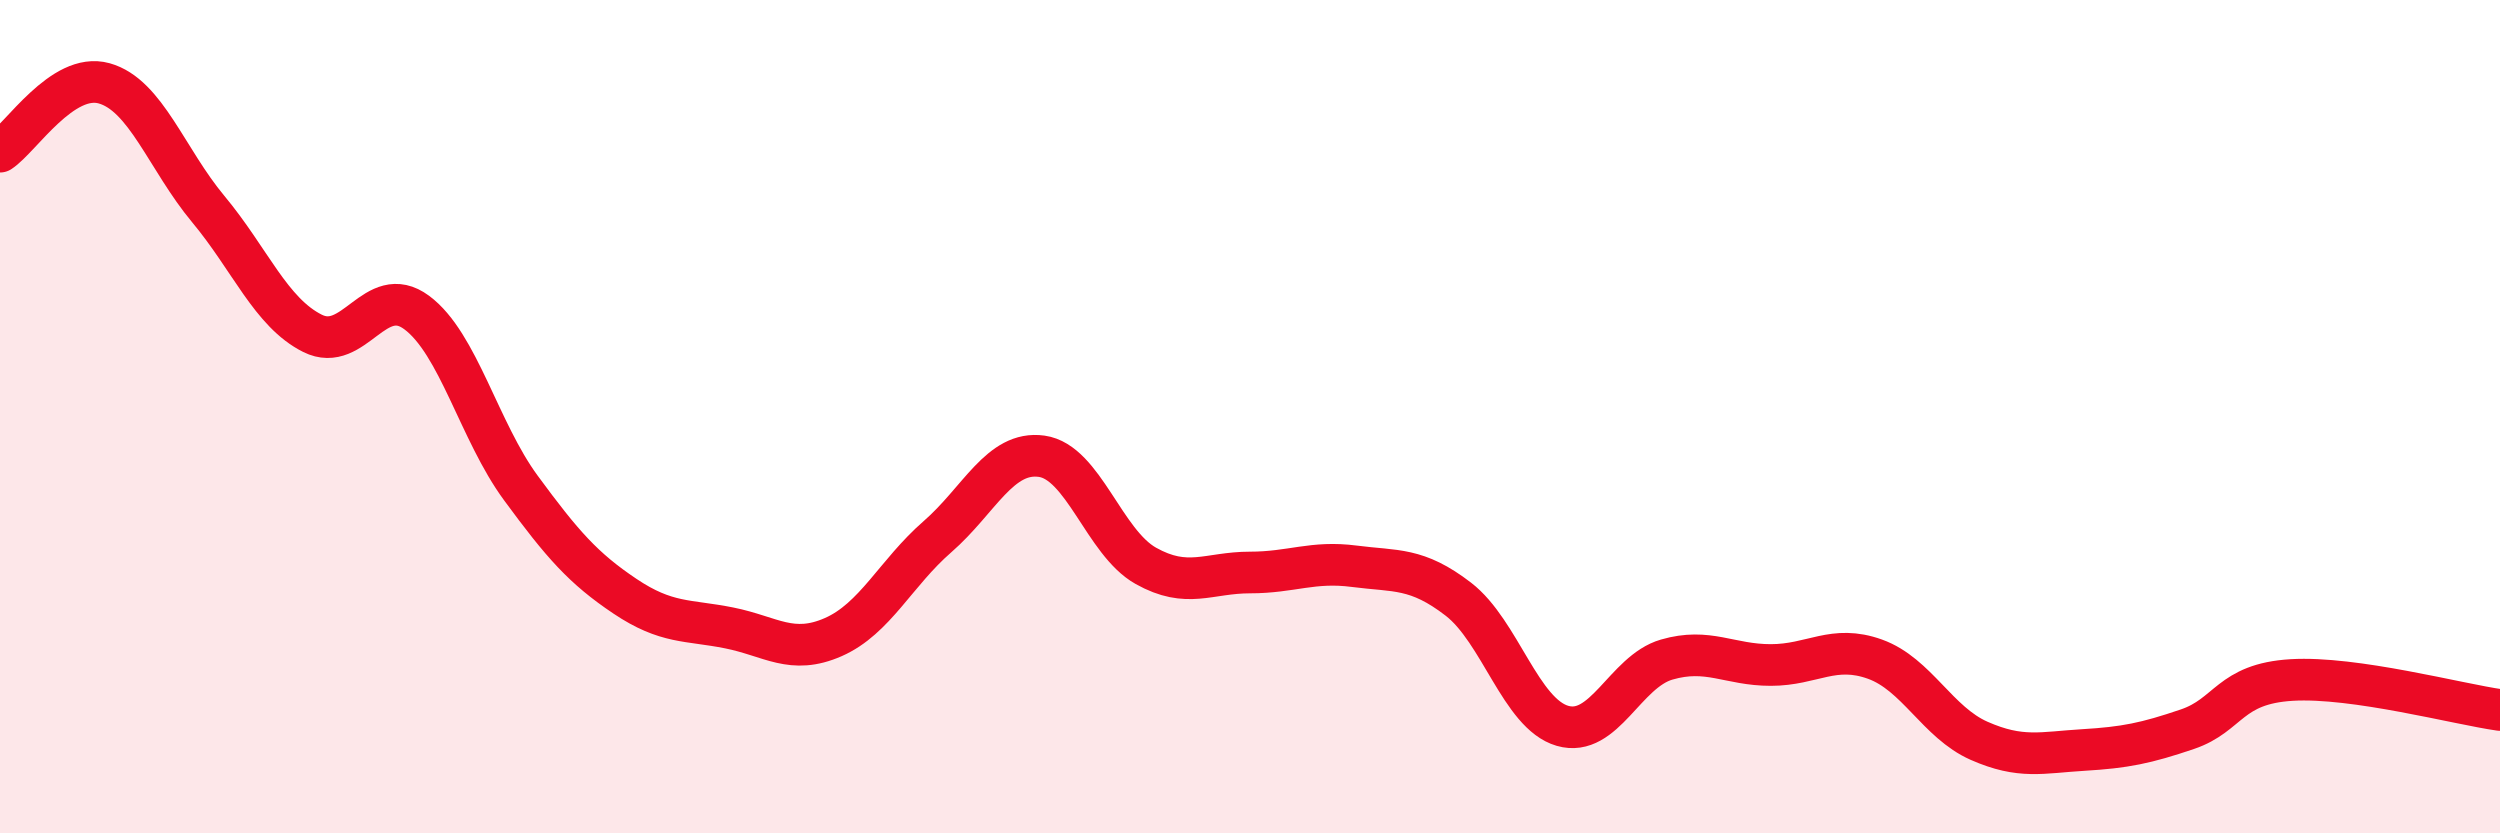
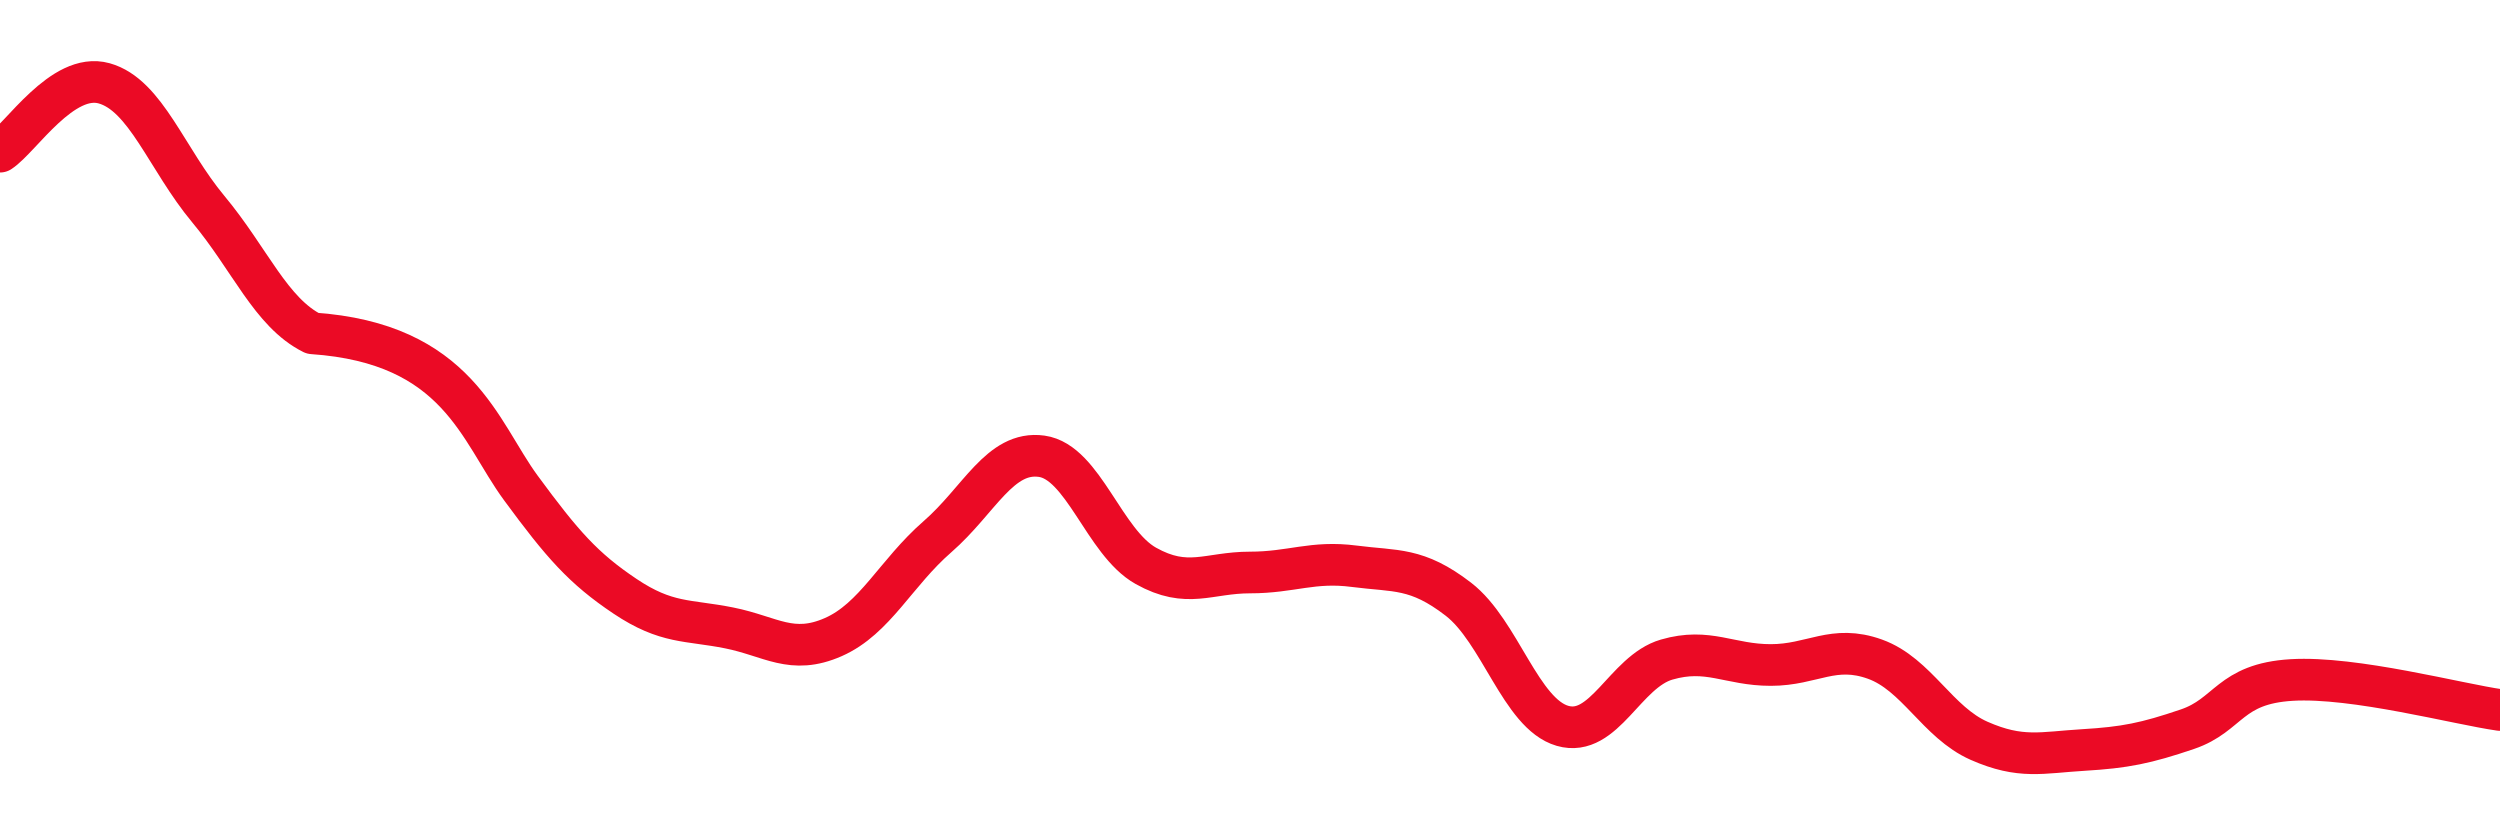
<svg xmlns="http://www.w3.org/2000/svg" width="60" height="20" viewBox="0 0 60 20">
-   <path d="M 0,3.64 C 0.5,3.31 1.5,1.72 2.5,2 C 3.5,2.28 4,3.82 5,5.02 C 6,6.22 6.5,7.5 7.5,8 C 8.5,8.5 9,6.76 10,7.5 C 11,8.24 11.5,10.35 12.5,11.71 C 13.5,13.07 14,13.64 15,14.31 C 16,14.98 16.5,14.87 17.5,15.07 C 18.5,15.27 19,15.73 20,15.29 C 21,14.85 21.5,13.75 22.5,12.88 C 23.5,12.01 24,10.81 25,10.95 C 26,11.09 26.5,13.02 27.5,13.58 C 28.5,14.14 29,13.74 30,13.74 C 31,13.74 31.5,13.46 32.5,13.59 C 33.5,13.72 34,13.61 35,14.38 C 36,15.15 36.5,17.13 37.5,17.42 C 38.5,17.71 39,16.12 40,15.83 C 41,15.54 41.5,15.96 42.5,15.96 C 43.5,15.96 44,15.46 45,15.82 C 46,16.18 46.5,17.34 47.5,17.78 C 48.5,18.22 49,18.06 50,18 C 51,17.94 51.5,17.84 52.5,17.5 C 53.5,17.16 53.5,16.41 55,16.32 C 56.5,16.23 59,16.9 60,17.04L60 20L0 20Z" fill="#EB0A25" opacity="0.1" stroke-linecap="round" stroke-linejoin="round" />
-   <path d="M 0,3.64 C 0.5,3.31 1.5,1.72 2.5,2 C 3.5,2.28 4,3.82 5,5.02 C 6,6.22 6.5,7.5 7.5,8 C 8.5,8.5 9,6.76 10,7.5 C 11,8.24 11.5,10.35 12.5,11.71 C 13.5,13.07 14,13.64 15,14.31 C 16,14.98 16.5,14.87 17.5,15.07 C 18.5,15.27 19,15.73 20,15.29 C 21,14.85 21.5,13.75 22.5,12.88 C 23.5,12.01 24,10.81 25,10.95 C 26,11.09 26.5,13.02 27.5,13.58 C 28.5,14.14 29,13.74 30,13.74 C 31,13.74 31.5,13.46 32.5,13.59 C 33.5,13.72 34,13.61 35,14.38 C 36,15.15 36.5,17.13 37.5,17.42 C 38.5,17.71 39,16.12 40,15.83 C 41,15.54 41.5,15.96 42.5,15.96 C 43.5,15.96 44,15.46 45,15.82 C 46,16.18 46.5,17.34 47.5,17.78 C 48.5,18.22 49,18.06 50,18 C 51,17.94 51.5,17.84 52.5,17.5 C 53.5,17.16 53.5,16.41 55,16.32 C 56.5,16.23 59,16.9 60,17.04" stroke="#EB0A25" stroke-width="1" fill="none" stroke-linecap="round" stroke-linejoin="round" />
+   <path d="M 0,3.64 C 0.5,3.31 1.5,1.72 2.5,2 C 3.5,2.28 4,3.82 5,5.02 C 6,6.22 6.5,7.5 7.5,8 C 11,8.24 11.5,10.35 12.5,11.71 C 13.5,13.07 14,13.64 15,14.31 C 16,14.98 16.5,14.87 17.5,15.07 C 18.5,15.27 19,15.73 20,15.29 C 21,14.85 21.5,13.75 22.5,12.88 C 23.5,12.01 24,10.81 25,10.95 C 26,11.09 26.5,13.02 27.5,13.58 C 28.5,14.14 29,13.74 30,13.74 C 31,13.74 31.5,13.46 32.5,13.59 C 33.5,13.72 34,13.61 35,14.38 C 36,15.15 36.5,17.13 37.5,17.42 C 38.5,17.71 39,16.12 40,15.83 C 41,15.54 41.5,15.96 42.5,15.96 C 43.5,15.96 44,15.46 45,15.82 C 46,16.18 46.5,17.34 47.5,17.78 C 48.5,18.22 49,18.06 50,18 C 51,17.94 51.5,17.84 52.5,17.5 C 53.5,17.16 53.5,16.41 55,16.32 C 56.5,16.23 59,16.9 60,17.04" stroke="#EB0A25" stroke-width="1" fill="none" stroke-linecap="round" stroke-linejoin="round" />
</svg>